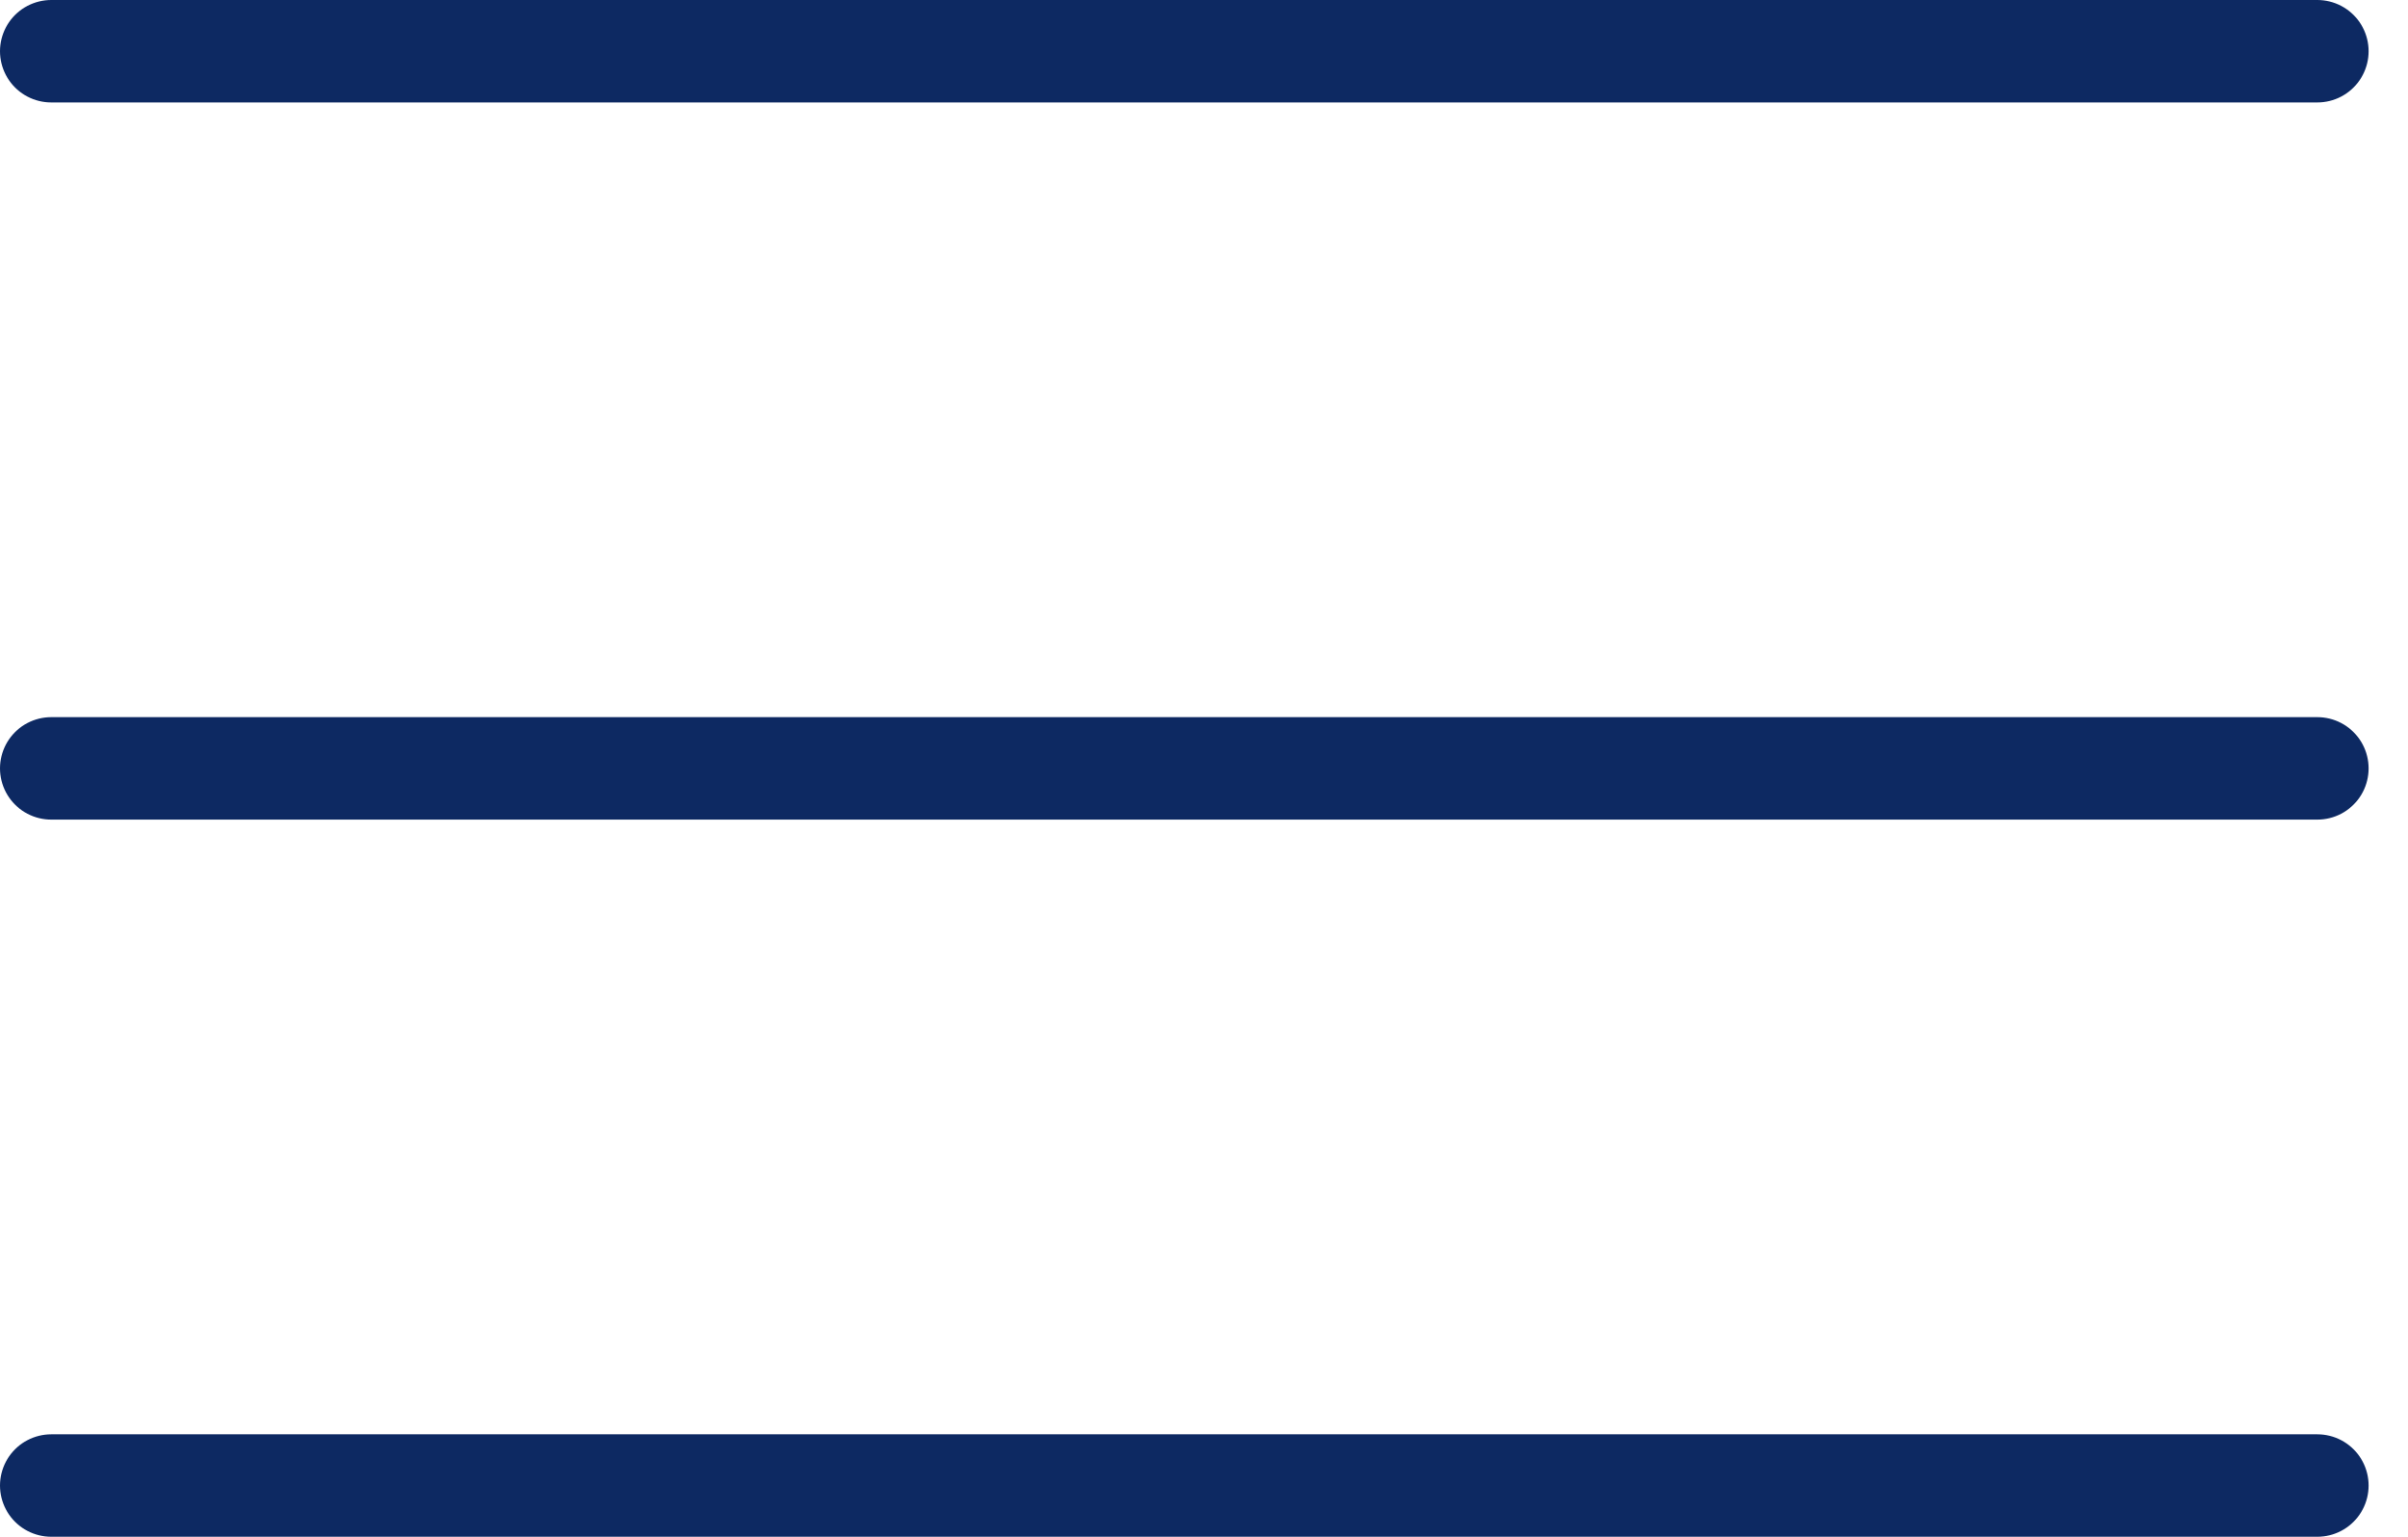
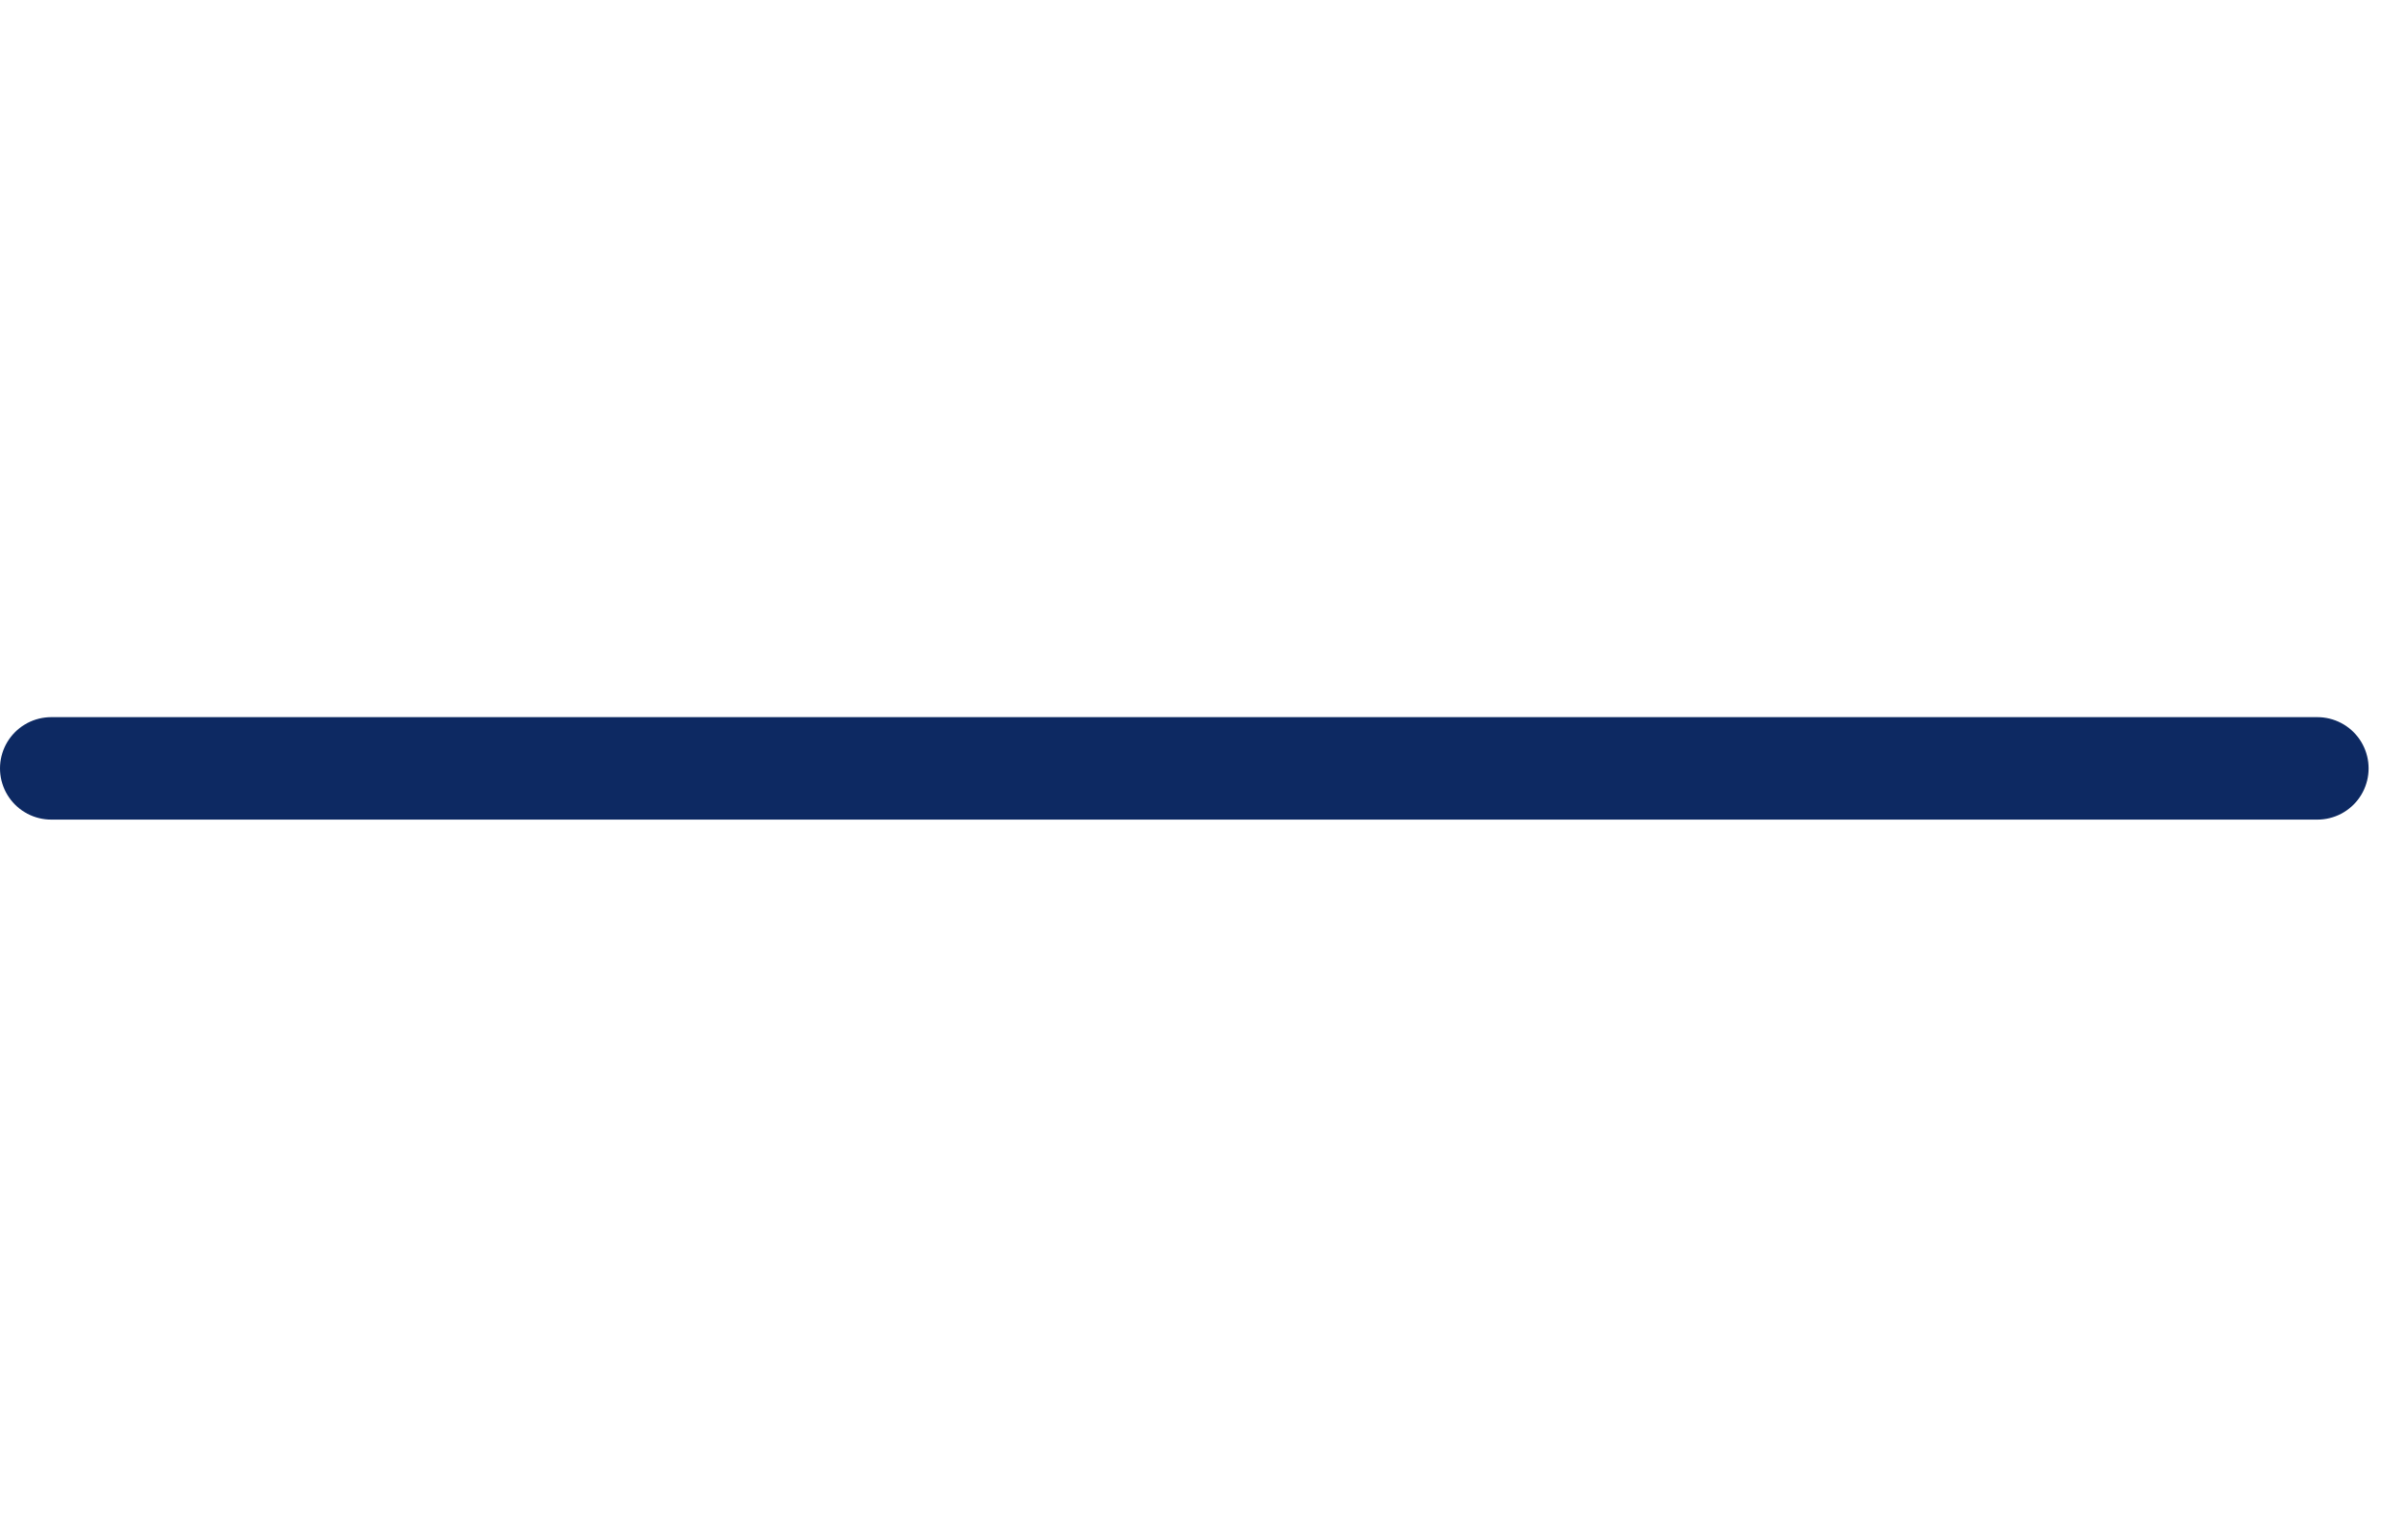
<svg xmlns="http://www.w3.org/2000/svg" width="47" height="30" viewBox="0 0 47 30" fill="none">
  <path d="M1 15H45.231" stroke="#0D2962" stroke-width="2" stroke-linecap="round" />
-   <path d="M1 1H45.231" stroke="#0D2962" stroke-width="2" stroke-linecap="round" />
-   <path d="M1 29H45.231" stroke="#0D2962" stroke-width="2" stroke-linecap="round" />
</svg>